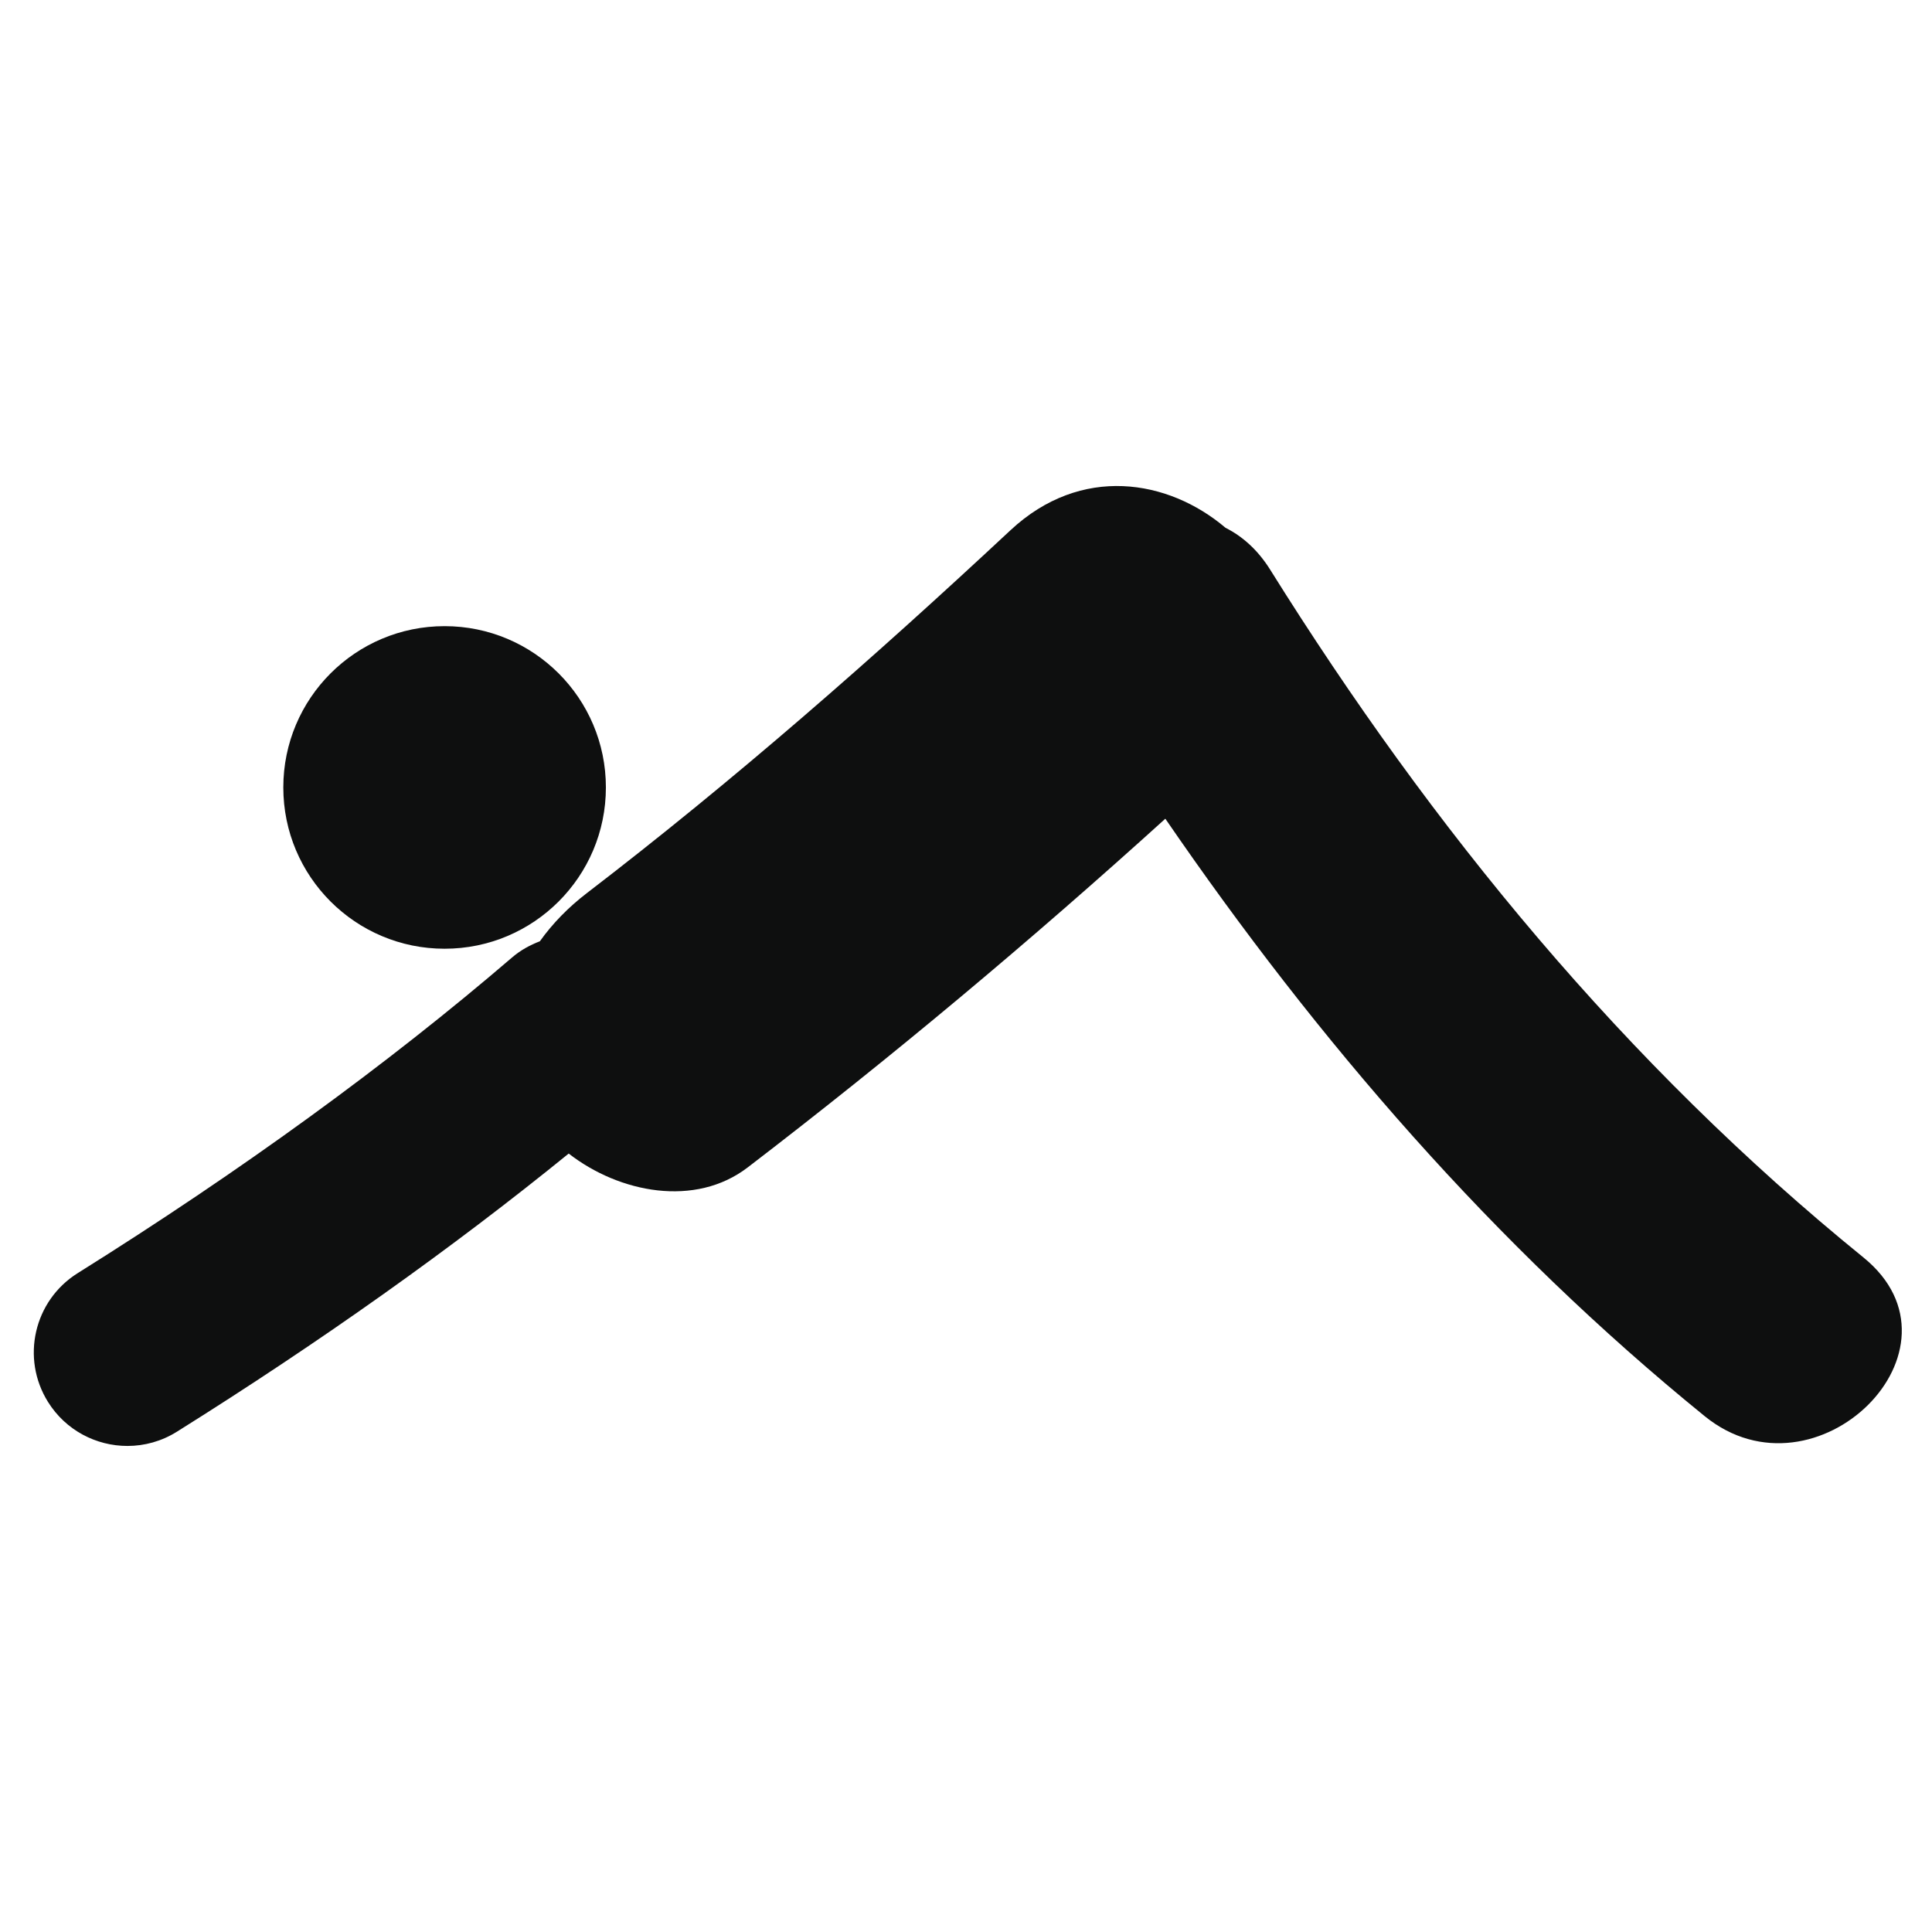
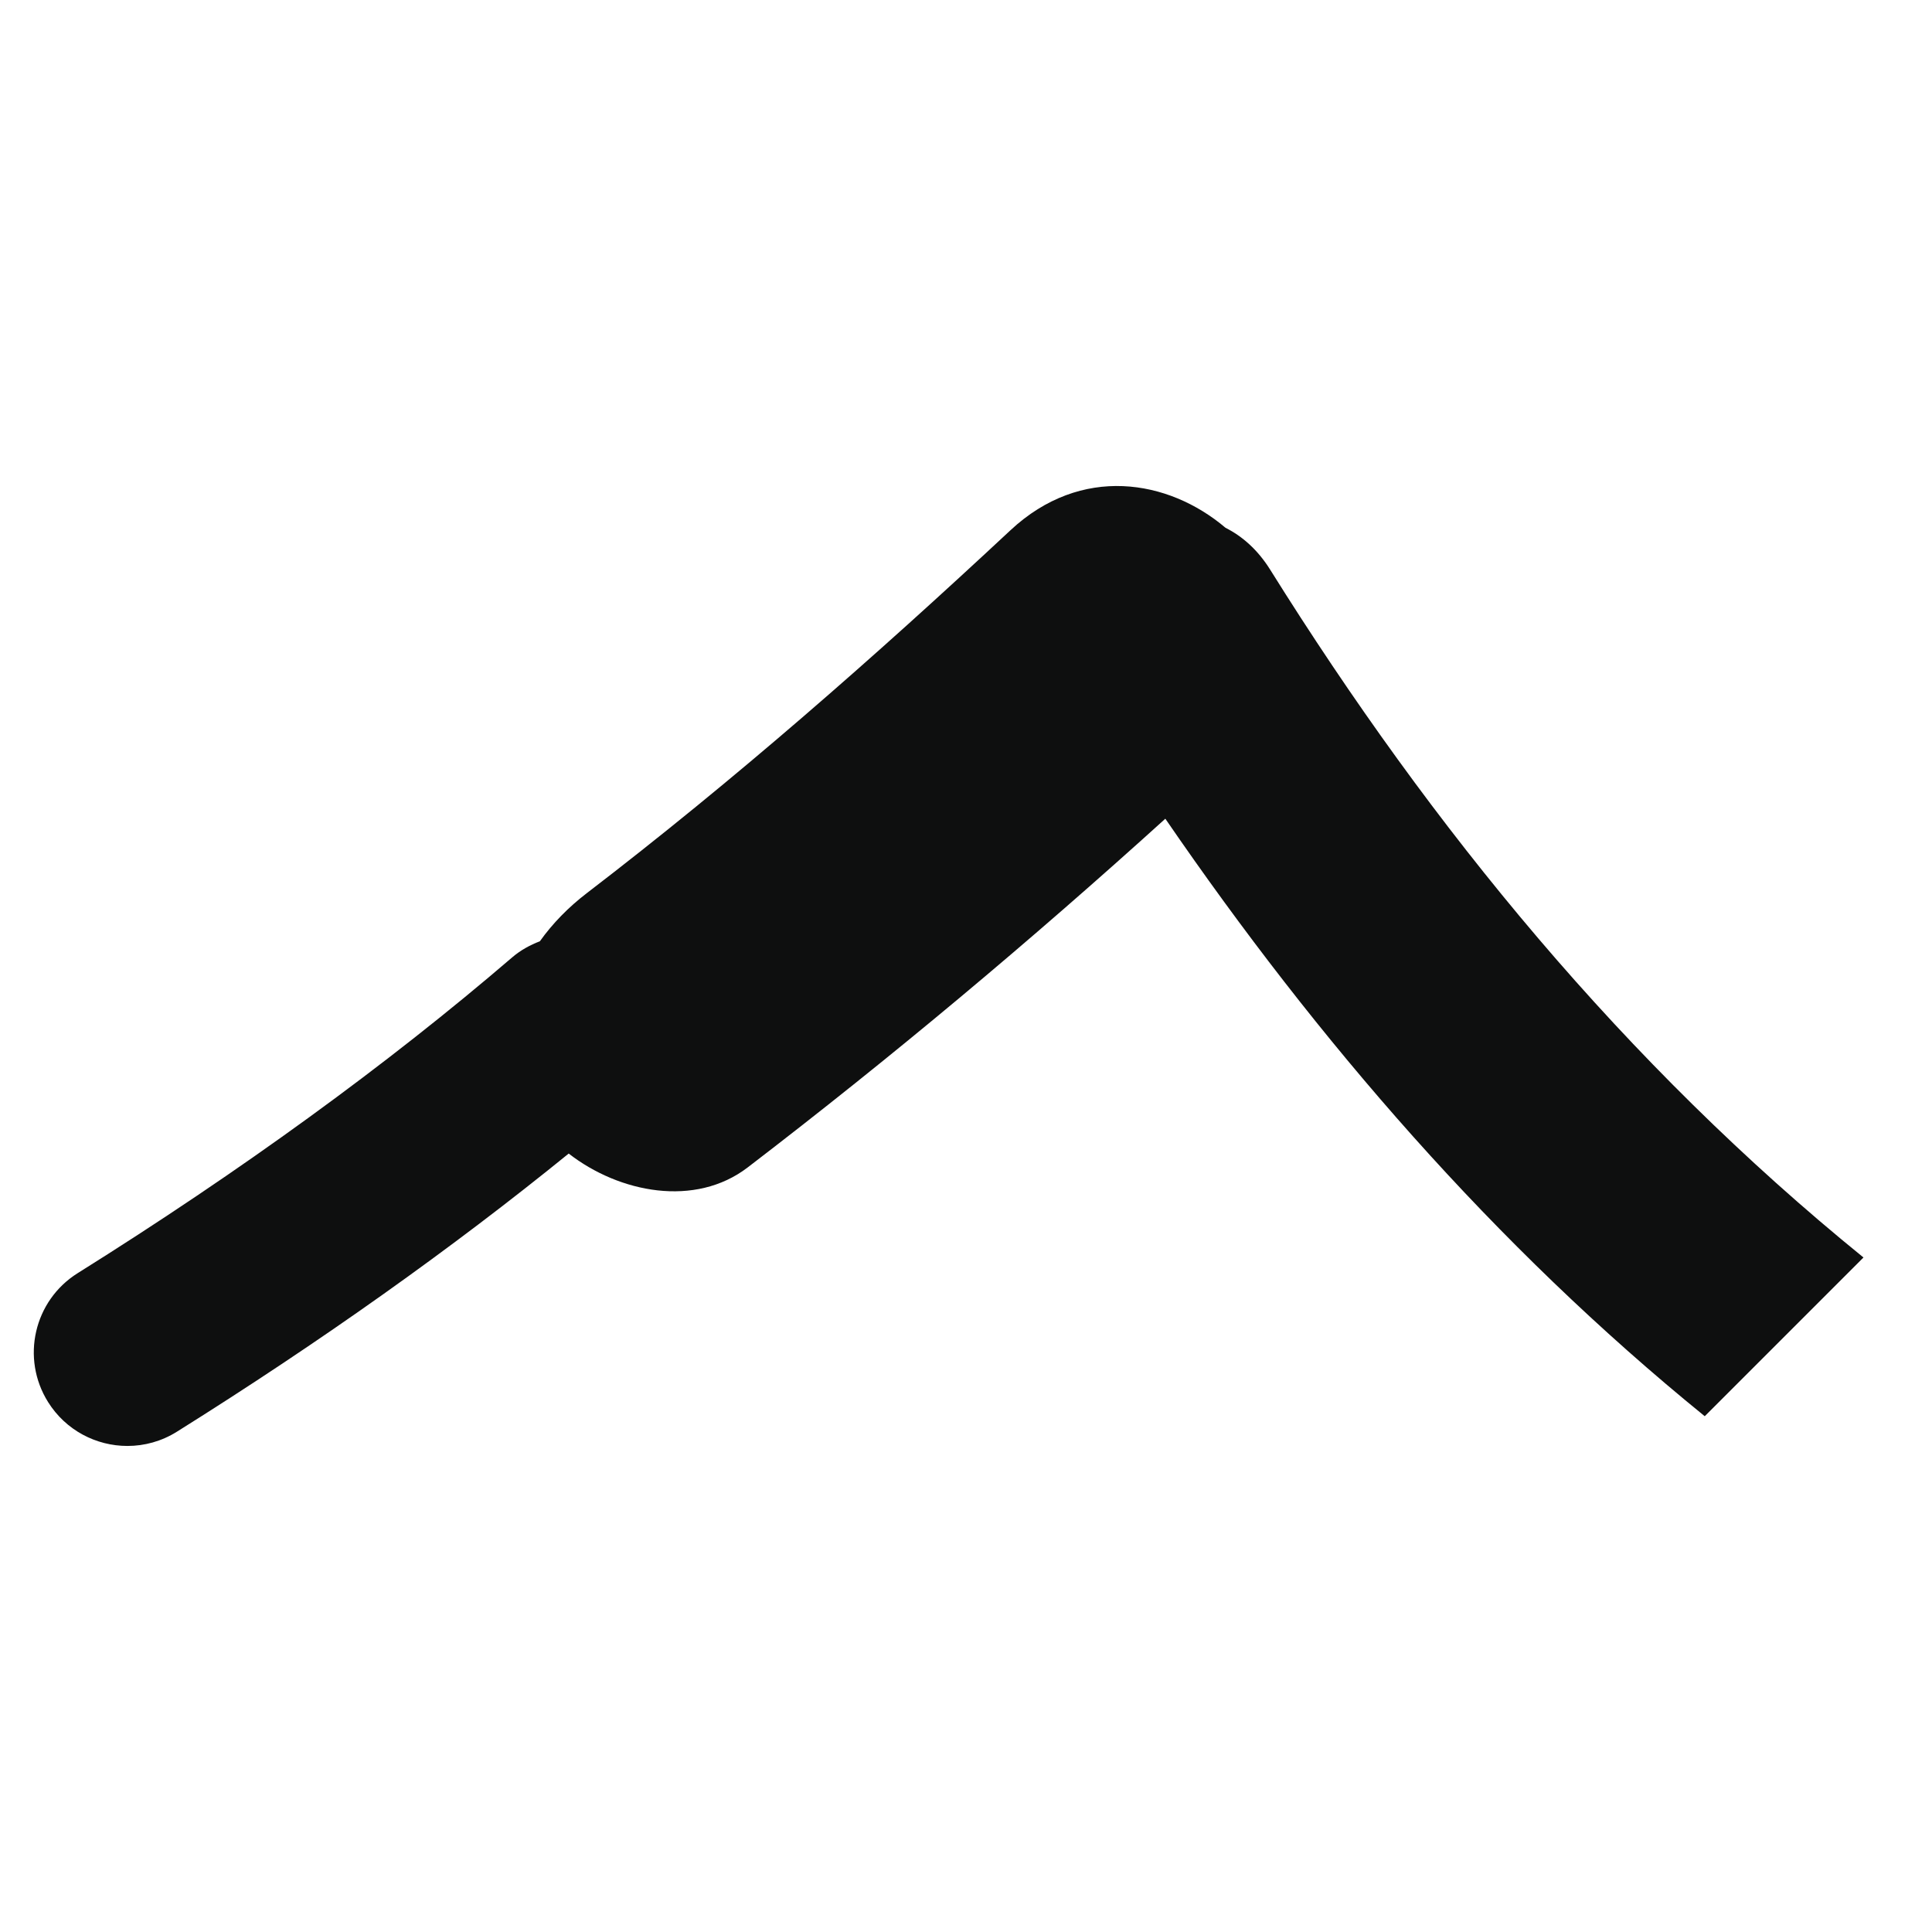
<svg xmlns="http://www.w3.org/2000/svg" version="1.1" id="Capa_1" x="0px" y="0px" width="64px" height="64px" viewBox="0 0 64 64" enable-background="new 0 0 64 64" xml:space="preserve">
  <g>
-     <path fill="#0E0F0F" d="M61.73,41.656c-7.895-6.408-14.285-14.191-19.657-22.79c-0.409-0.653-0.919-1.102-1.476-1.382   c-1.896-1.61-4.789-2.098-7.125,0.082c-4.523,4.218-9.124,8.257-14.034,12.021c-0.607,0.465-1.134,1.004-1.554,1.594   c-0.325,0.124-0.638,0.294-0.917,0.533c-4.134,3.55-8.976,7.069-14.394,10.461c-1.45,0.908-1.889,2.819-0.98,4.271   c0.588,0.938,1.596,1.453,2.628,1.453c0.562,0,1.13-0.152,1.641-0.473c4.768-2.986,9.116-6.076,12.977-9.213   c1.678,1.305,4.19,1.794,5.931,0.458c4.796-3.674,9.372-7.51,13.833-11.55c5.051,7.365,10.91,14.143,17.869,19.793   C60.16,49.907,65.454,44.68,61.73,41.656z" />
-     <circle fill="#0E0F0F" cx="14.728" cy="26.085" r="5.343" />
+     <path fill="#0E0F0F" d="M61.73,41.656c-7.895-6.408-14.285-14.191-19.657-22.79c-0.409-0.653-0.919-1.102-1.476-1.382   c-1.896-1.61-4.789-2.098-7.125,0.082c-4.523,4.218-9.124,8.257-14.034,12.021c-0.607,0.465-1.134,1.004-1.554,1.594   c-0.325,0.124-0.638,0.294-0.917,0.533c-4.134,3.55-8.976,7.069-14.394,10.461c-1.45,0.908-1.889,2.819-0.98,4.271   c0.588,0.938,1.596,1.453,2.628,1.453c0.562,0,1.13-0.152,1.641-0.473c4.768-2.986,9.116-6.076,12.977-9.213   c1.678,1.305,4.19,1.794,5.931,0.458c4.796-3.674,9.372-7.51,13.833-11.55c5.051,7.365,10.91,14.143,17.869,19.793   z" />
  </g>
</svg>